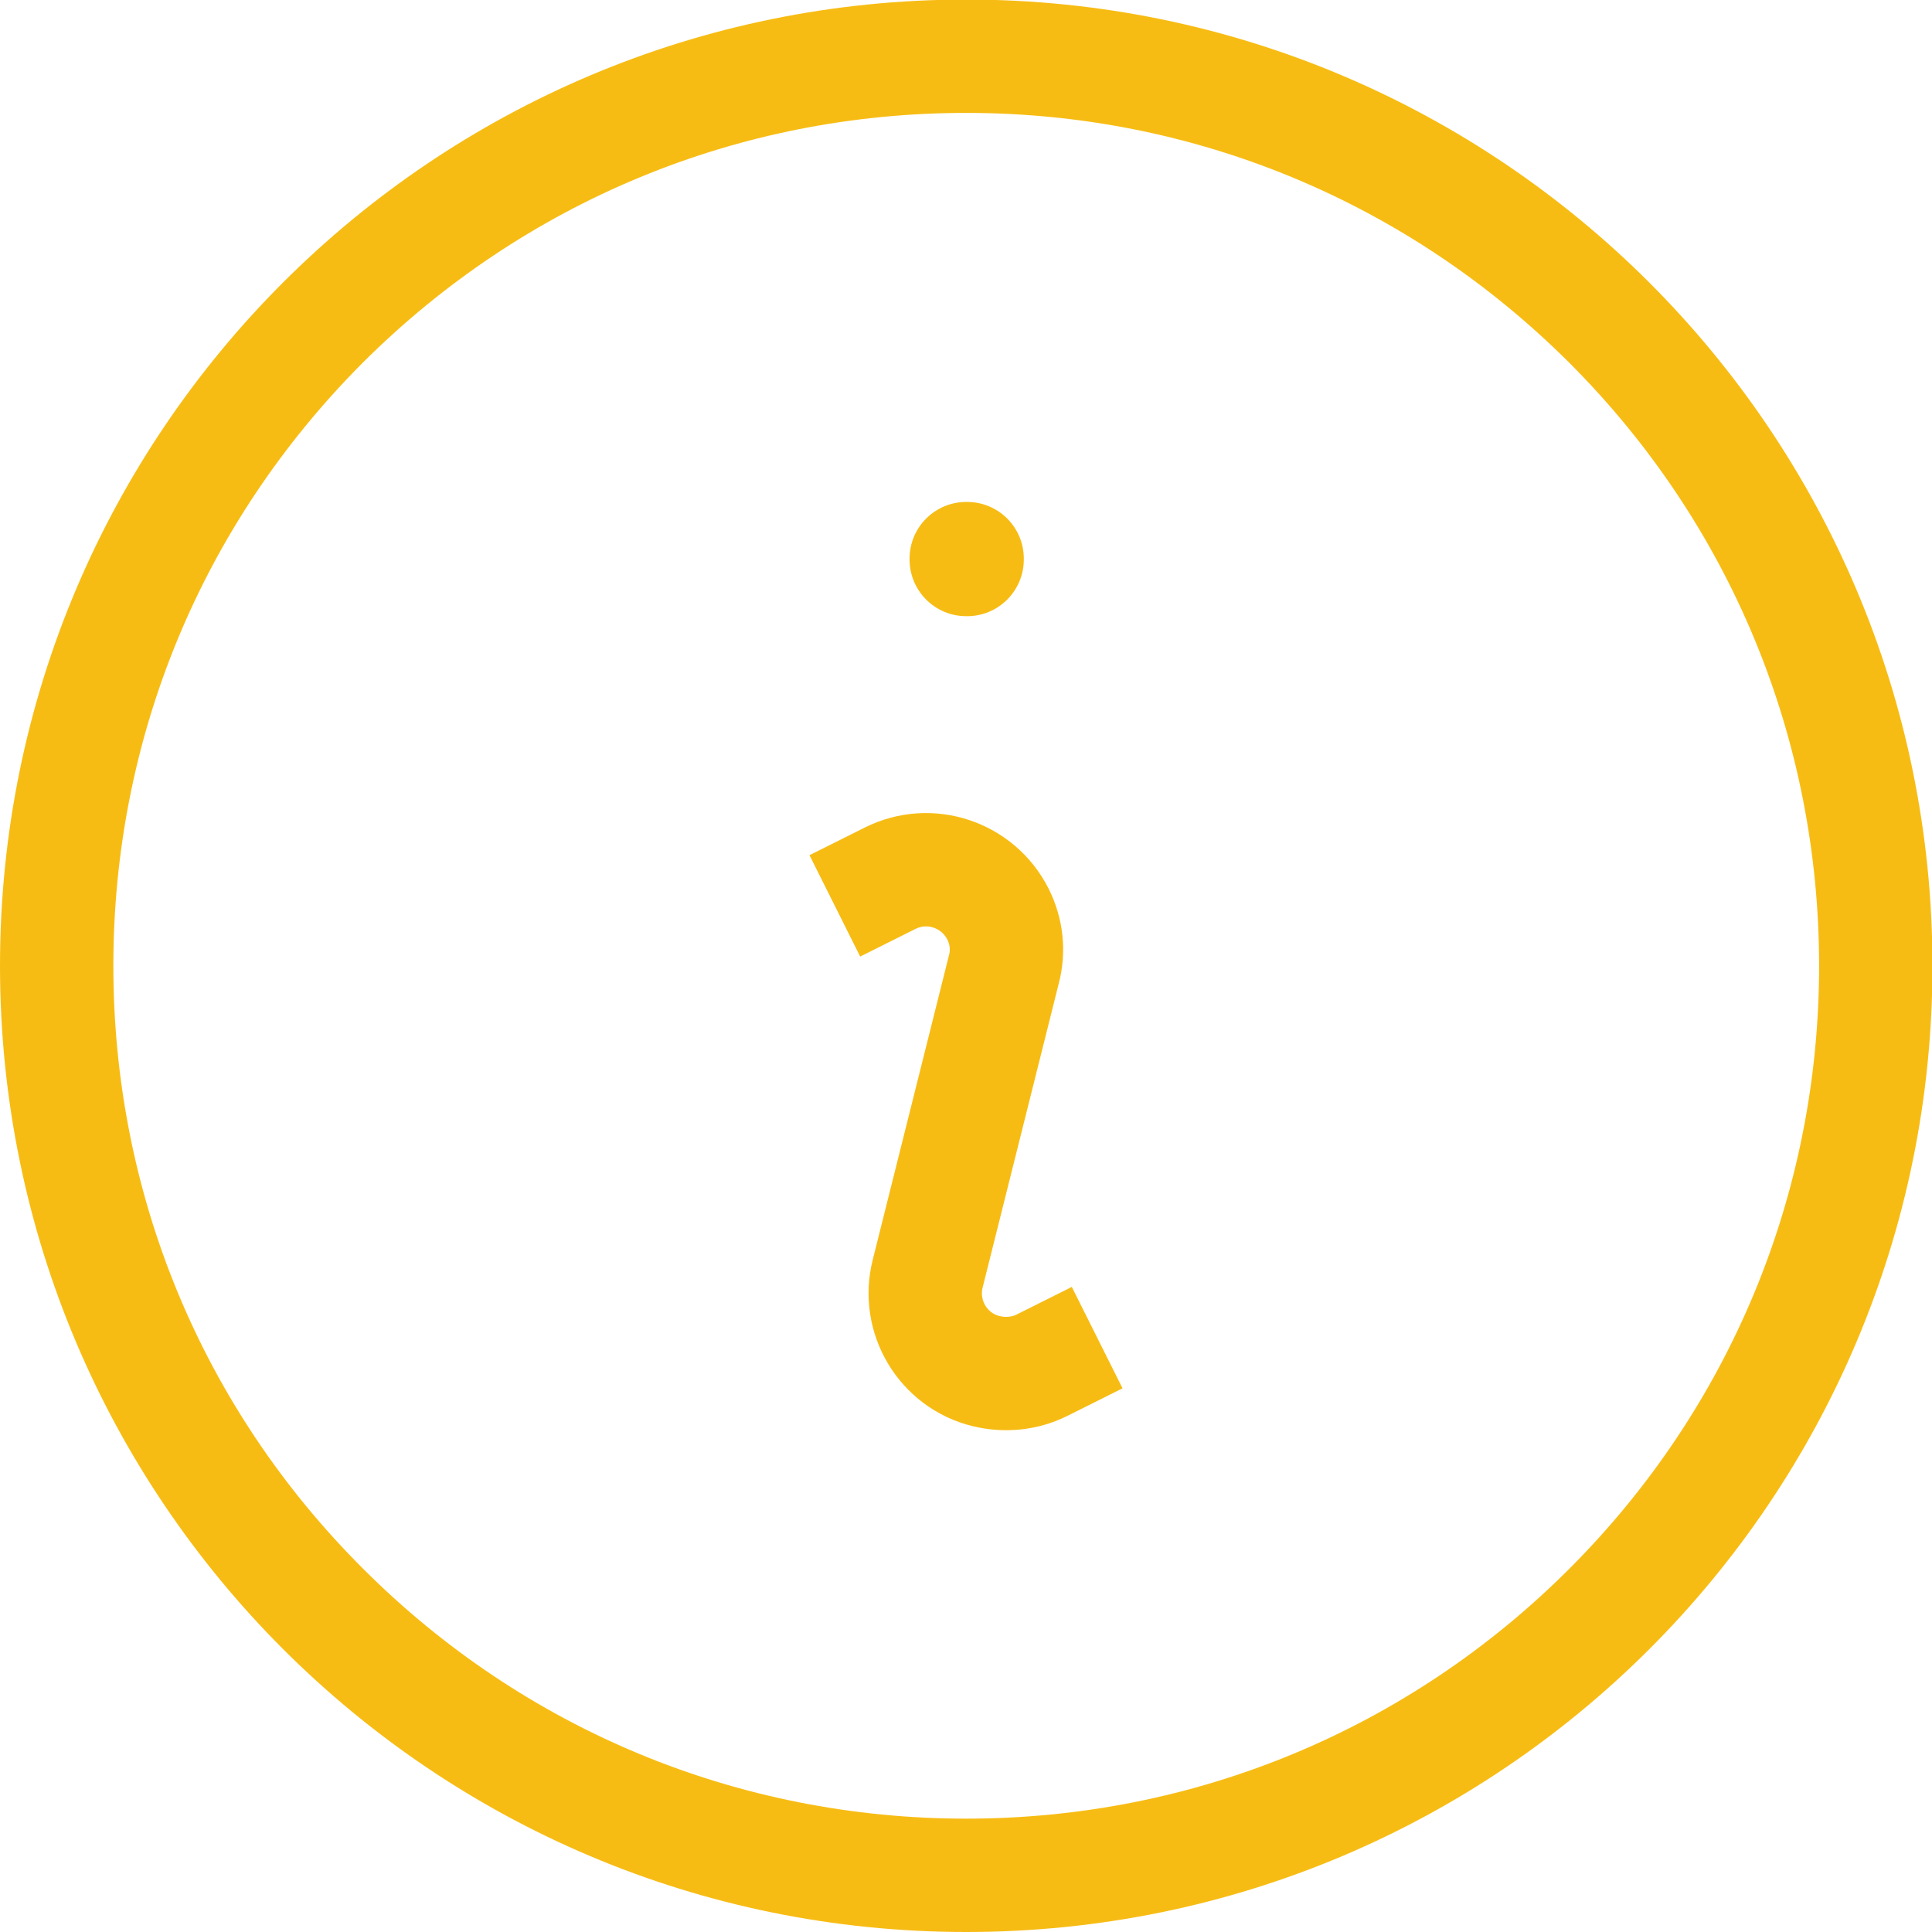
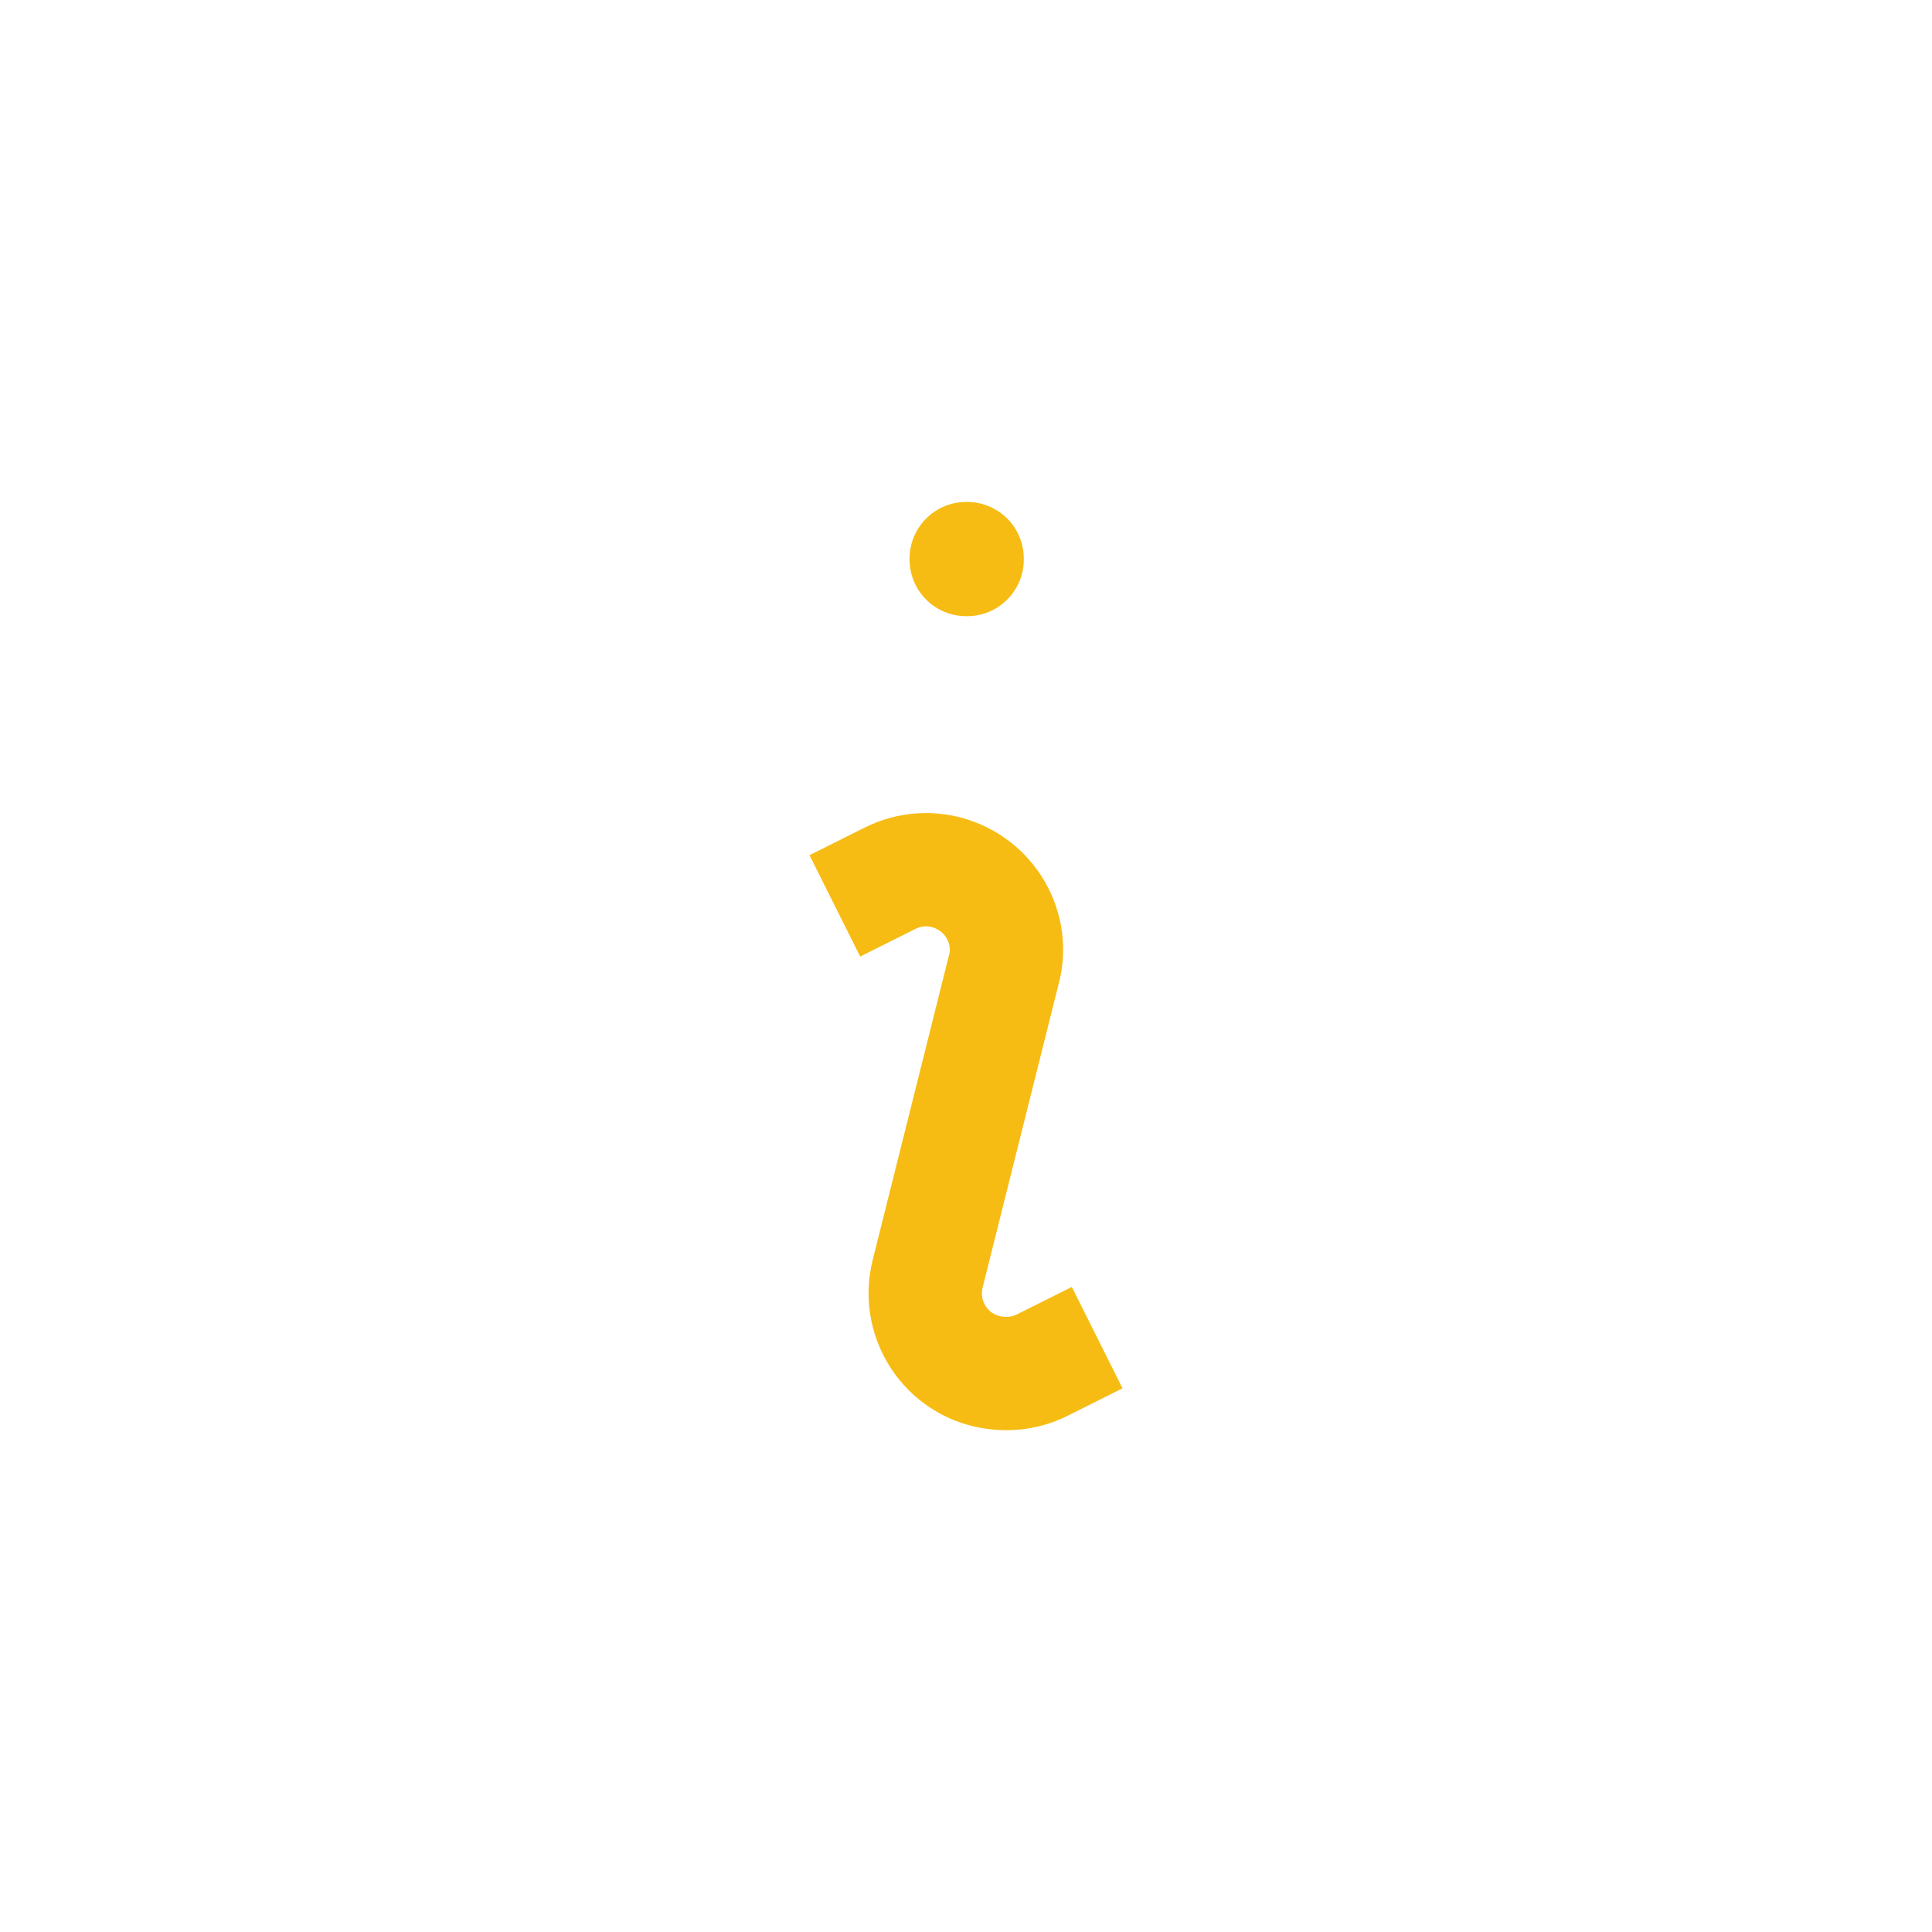
<svg xmlns="http://www.w3.org/2000/svg" version="1.1" id="Capa_1" x="0px" y="0px" viewBox="0 0 426.1 426.1" style="enable-background:new 0 0 426.1 426.1;" xml:space="preserve">
  <style type="text/css">
	.st0{fill:none;stroke:#F7BC14;stroke-width:25;stroke-linecap:square;stroke-linejoin:round;}
	.st1{fill:#F7BC14;}
</style>
  <g>
    <path class="st0" d="M195.3,194.2l1-0.5c8.8-4.4,19.4-0.8,23.8,7.9c1.9,3.8,2.4,8.1,1.3,12.2l-16.8,67.1   c-2.4,9.5,3.4,19.2,12.9,21.5c4.1,1,8.5,0.6,12.3-1.3l1-0.5" />
    <rect x="213.1" y="123.2" class="st0" width="0.2" height="0.2" />
  </g>
  <g>
-     <path class="st1" d="M213.1,24.9c50.2,0,97.4,19.6,133,55.1c35.5,35.5,55.1,82.8,55.1,133c0,50.2-19.6,97.5-55.1,133   c-35.5,35.5-82.8,55.1-133,55.1s-97.5-19.6-133-55.1C44.5,310.5,25,263.3,25,213S44.5,115.6,80,80   C115.6,44.5,162.8,24.9,213.1,24.9 M213.1-0.1C95.4-0.1,0,95.3,0,213s95.4,213.1,213.1,213.1S426.2,330.7,426.2,213   S330.7-0.1,213.1-0.1L213.1-0.1z" />
-   </g>
+     </g>
</svg>